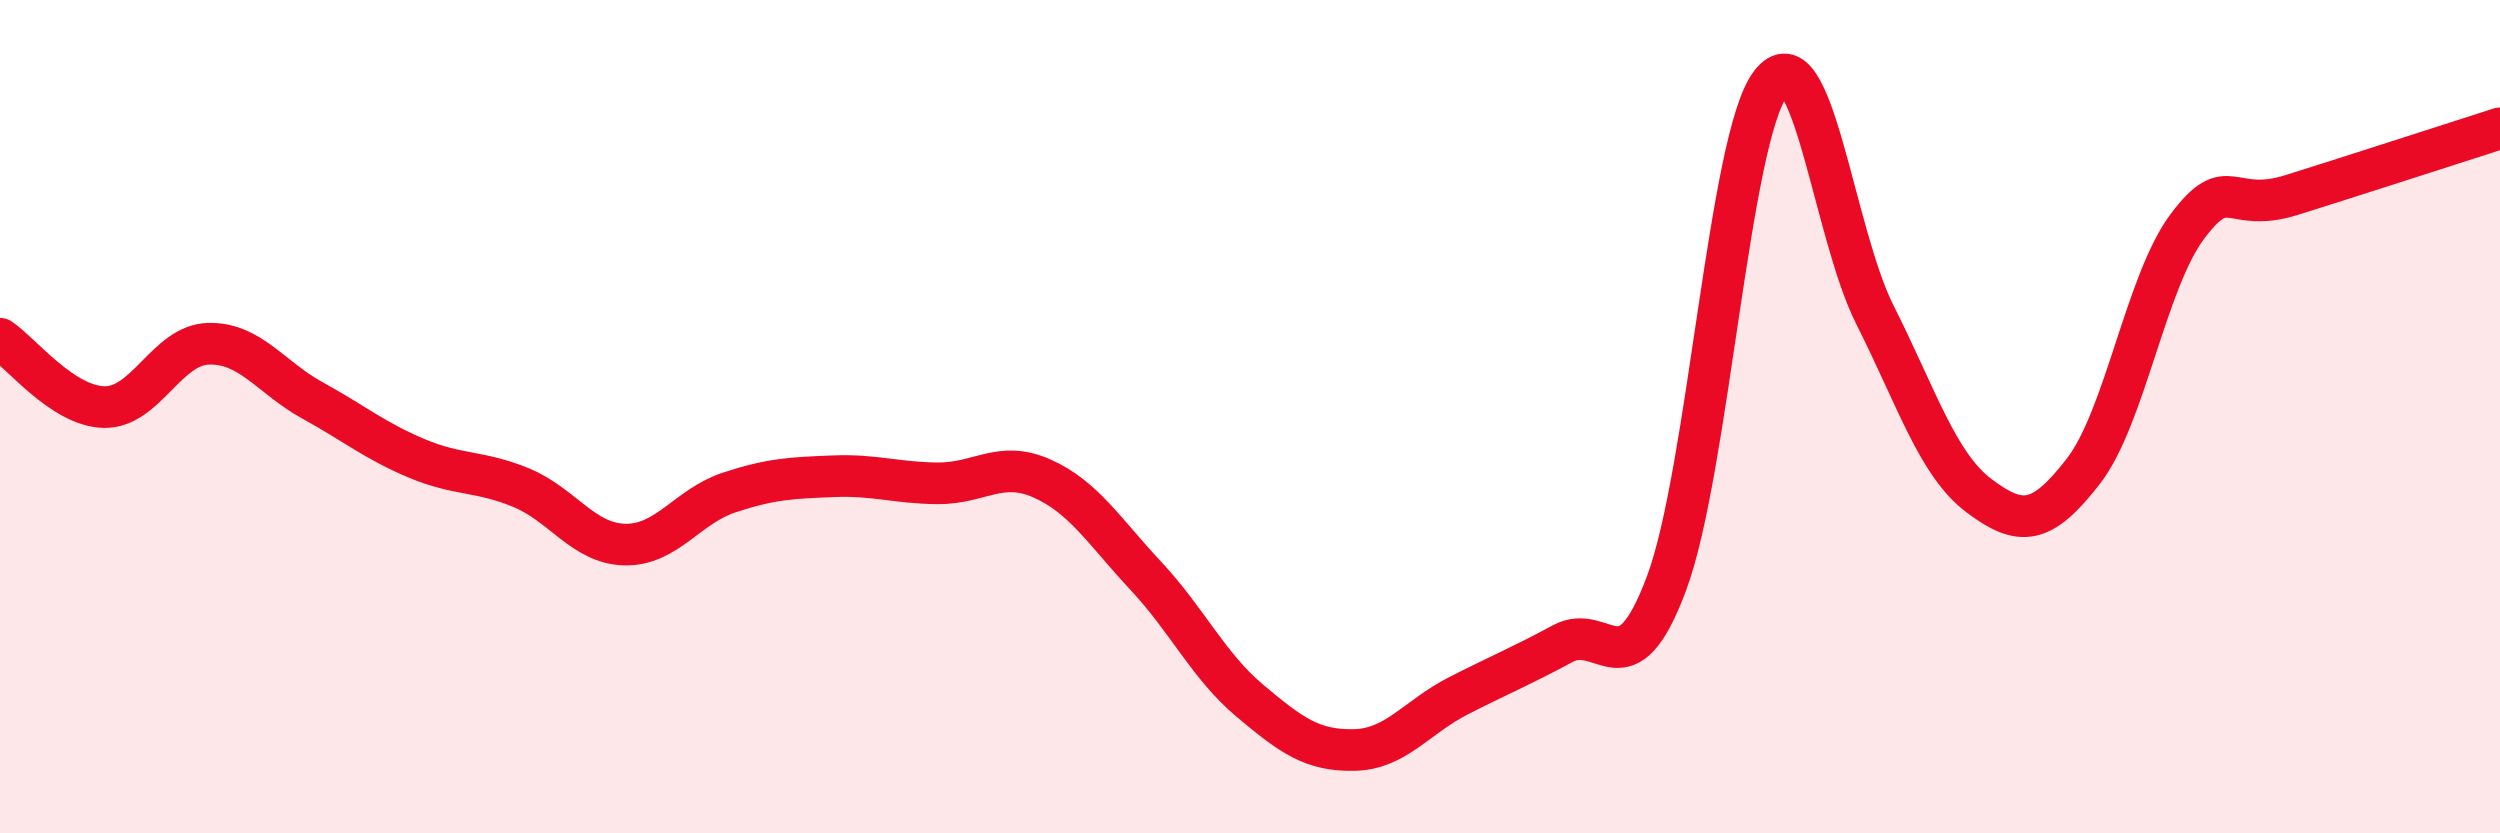
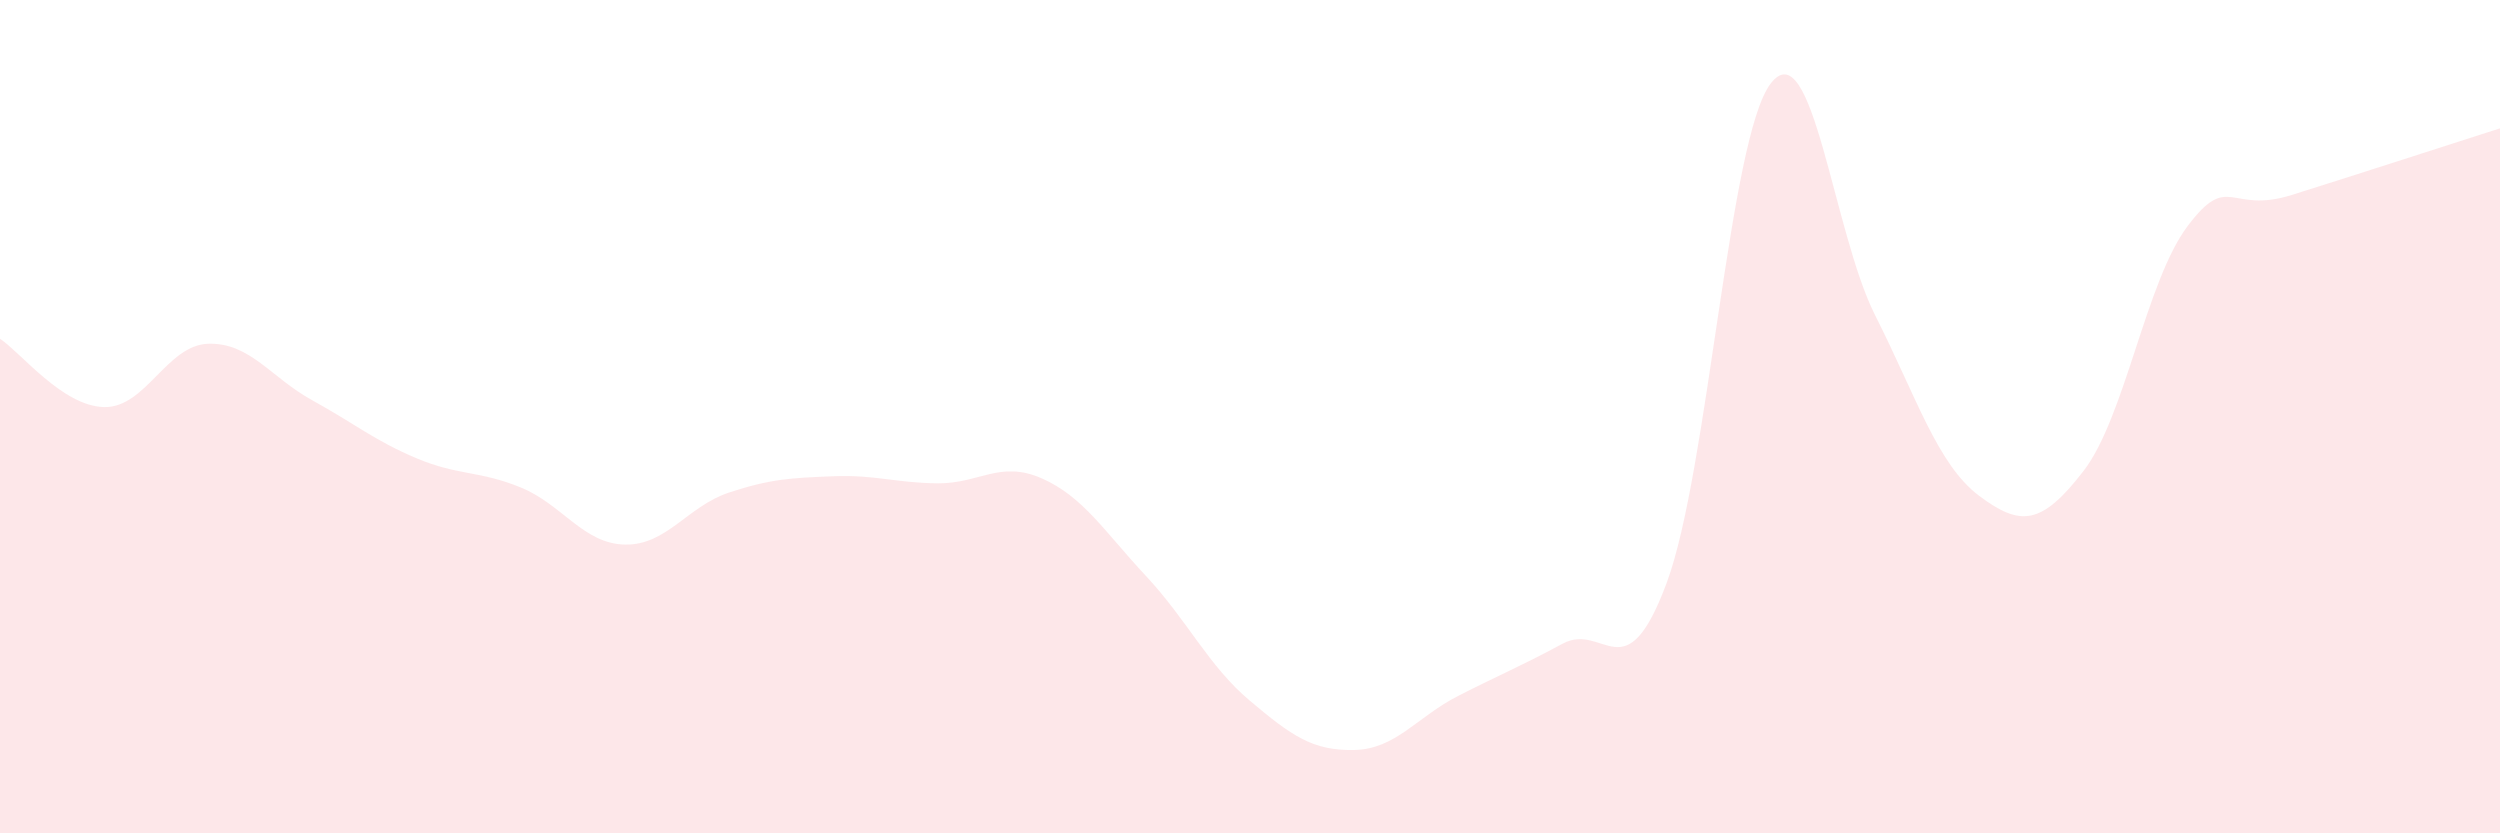
<svg xmlns="http://www.w3.org/2000/svg" width="60" height="20" viewBox="0 0 60 20">
  <path d="M 0,8.13 C 0.5,8.46 1.5,9.75 2.5,9.77 C 3.5,9.79 4,8.28 5,8.25 C 6,8.22 6.5,9.06 7.5,9.61 C 8.5,10.16 9,10.58 10,11 C 11,11.42 11.5,11.29 12.5,11.7 C 13.5,12.11 14,13.05 15,13.07 C 16,13.09 16.5,12.15 17.5,11.82 C 18.5,11.49 19,11.47 20,11.43 C 21,11.39 21.5,11.59 22.5,11.6 C 23.5,11.61 24,11.04 25,11.48 C 26,11.92 26.5,12.75 27.5,13.82 C 28.5,14.89 29,15.98 30,16.82 C 31,17.66 31.5,18.02 32.5,18 C 33.5,17.98 34,17.21 35,16.7 C 36,16.19 36.5,15.99 37.5,15.45 C 38.5,14.91 39,16.68 40,13.99 C 41,11.3 41.5,3.29 42.5,2 C 43.5,0.71 44,5.58 45,7.56 C 46,9.54 46.5,11.15 47.5,11.9 C 48.5,12.65 49,12.6 50,11.31 C 51,10.02 51.5,6.76 52.5,5.43 C 53.5,4.1 53.5,5.15 55,4.68 C 56.5,4.21 59,3.4 60,3.08L60 20L0 20Z" fill="#EB0A25" opacity="0.1" stroke-linecap="round" stroke-linejoin="round" />
-   <path d="M 0,8.13 C 0.5,8.46 1.5,9.75 2.5,9.77 C 3.5,9.79 4,8.28 5,8.25 C 6,8.22 6.5,9.06 7.5,9.61 C 8.5,10.16 9,10.58 10,11 C 11,11.42 11.5,11.29 12.5,11.7 C 13.5,12.11 14,13.05 15,13.07 C 16,13.09 16.5,12.15 17.5,11.82 C 18.5,11.49 19,11.47 20,11.43 C 21,11.39 21.5,11.59 22.5,11.6 C 23.5,11.61 24,11.04 25,11.48 C 26,11.92 26.5,12.75 27.5,13.82 C 28.5,14.89 29,15.98 30,16.82 C 31,17.66 31.5,18.02 32.5,18 C 33.5,17.98 34,17.21 35,16.7 C 36,16.19 36.5,15.99 37.5,15.45 C 38.5,14.91 39,16.68 40,13.99 C 41,11.3 41.5,3.29 42.5,2 C 43.5,0.71 44,5.58 45,7.56 C 46,9.54 46.5,11.15 47.5,11.9 C 48.5,12.65 49,12.6 50,11.31 C 51,10.02 51.5,6.76 52.5,5.43 C 53.5,4.1 53.5,5.15 55,4.68 C 56.5,4.21 59,3.4 60,3.08" stroke="#EB0A25" stroke-width="1" fill="none" stroke-linecap="round" stroke-linejoin="round" />
</svg>